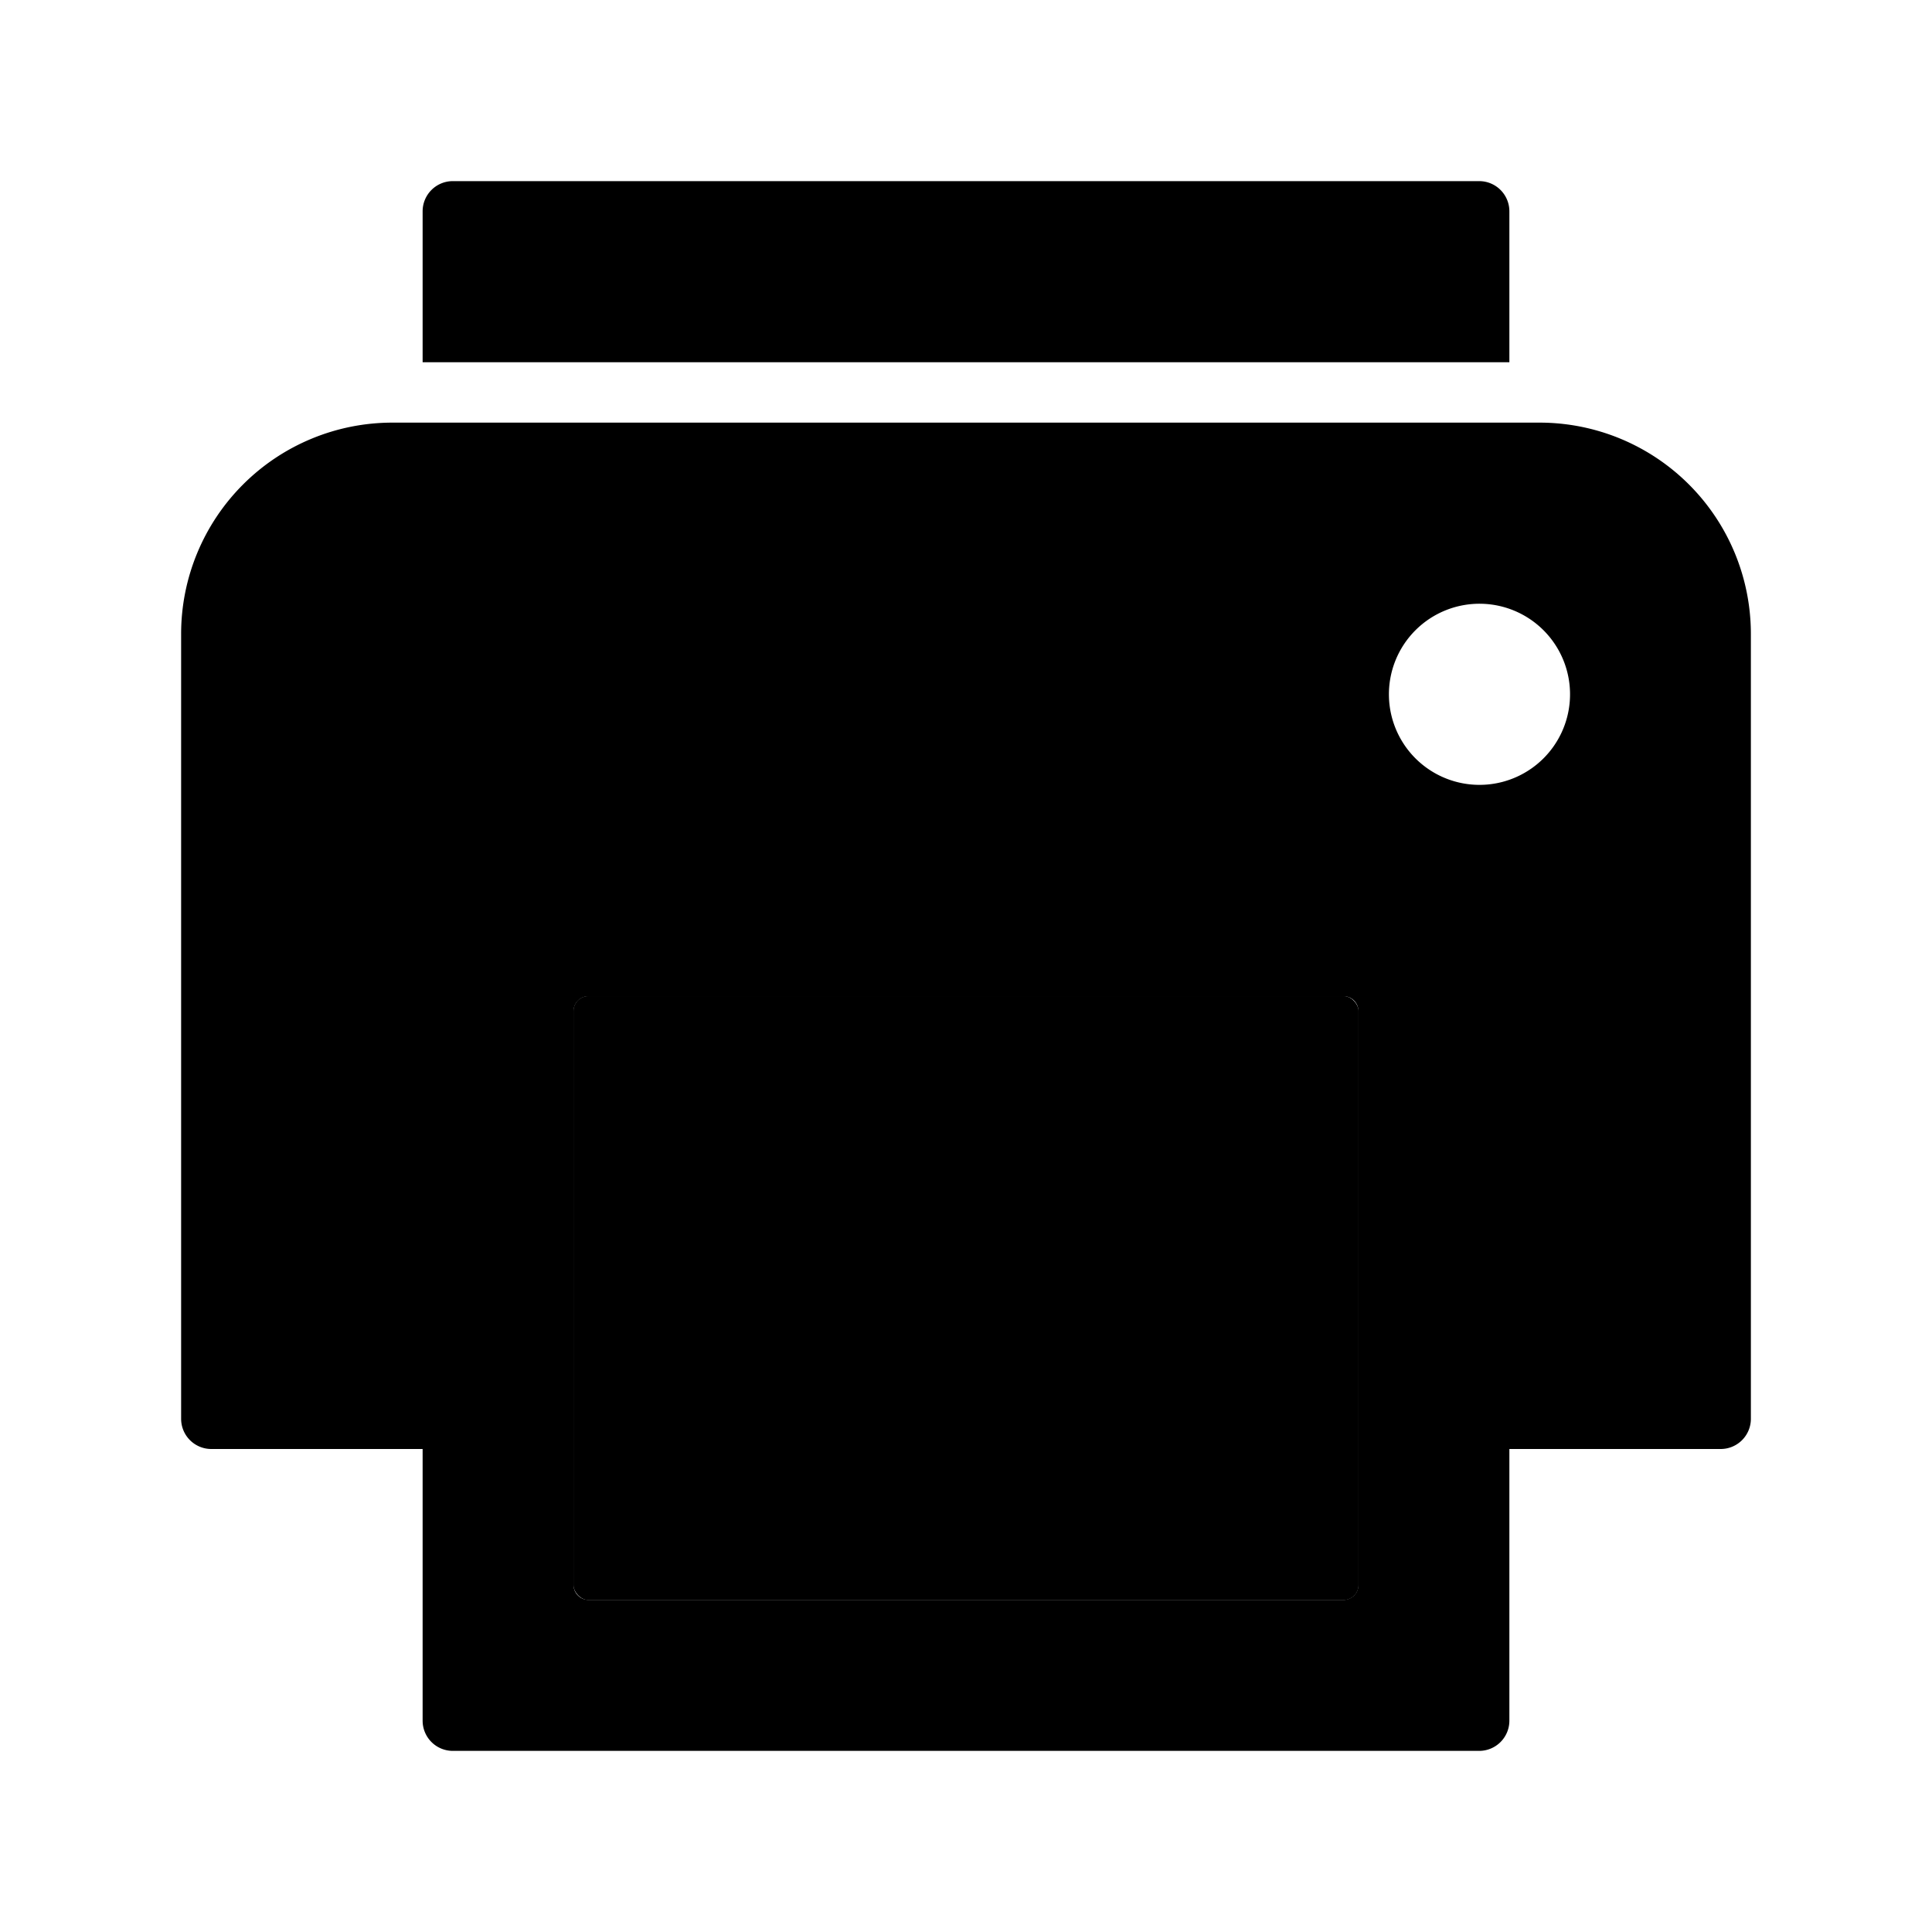
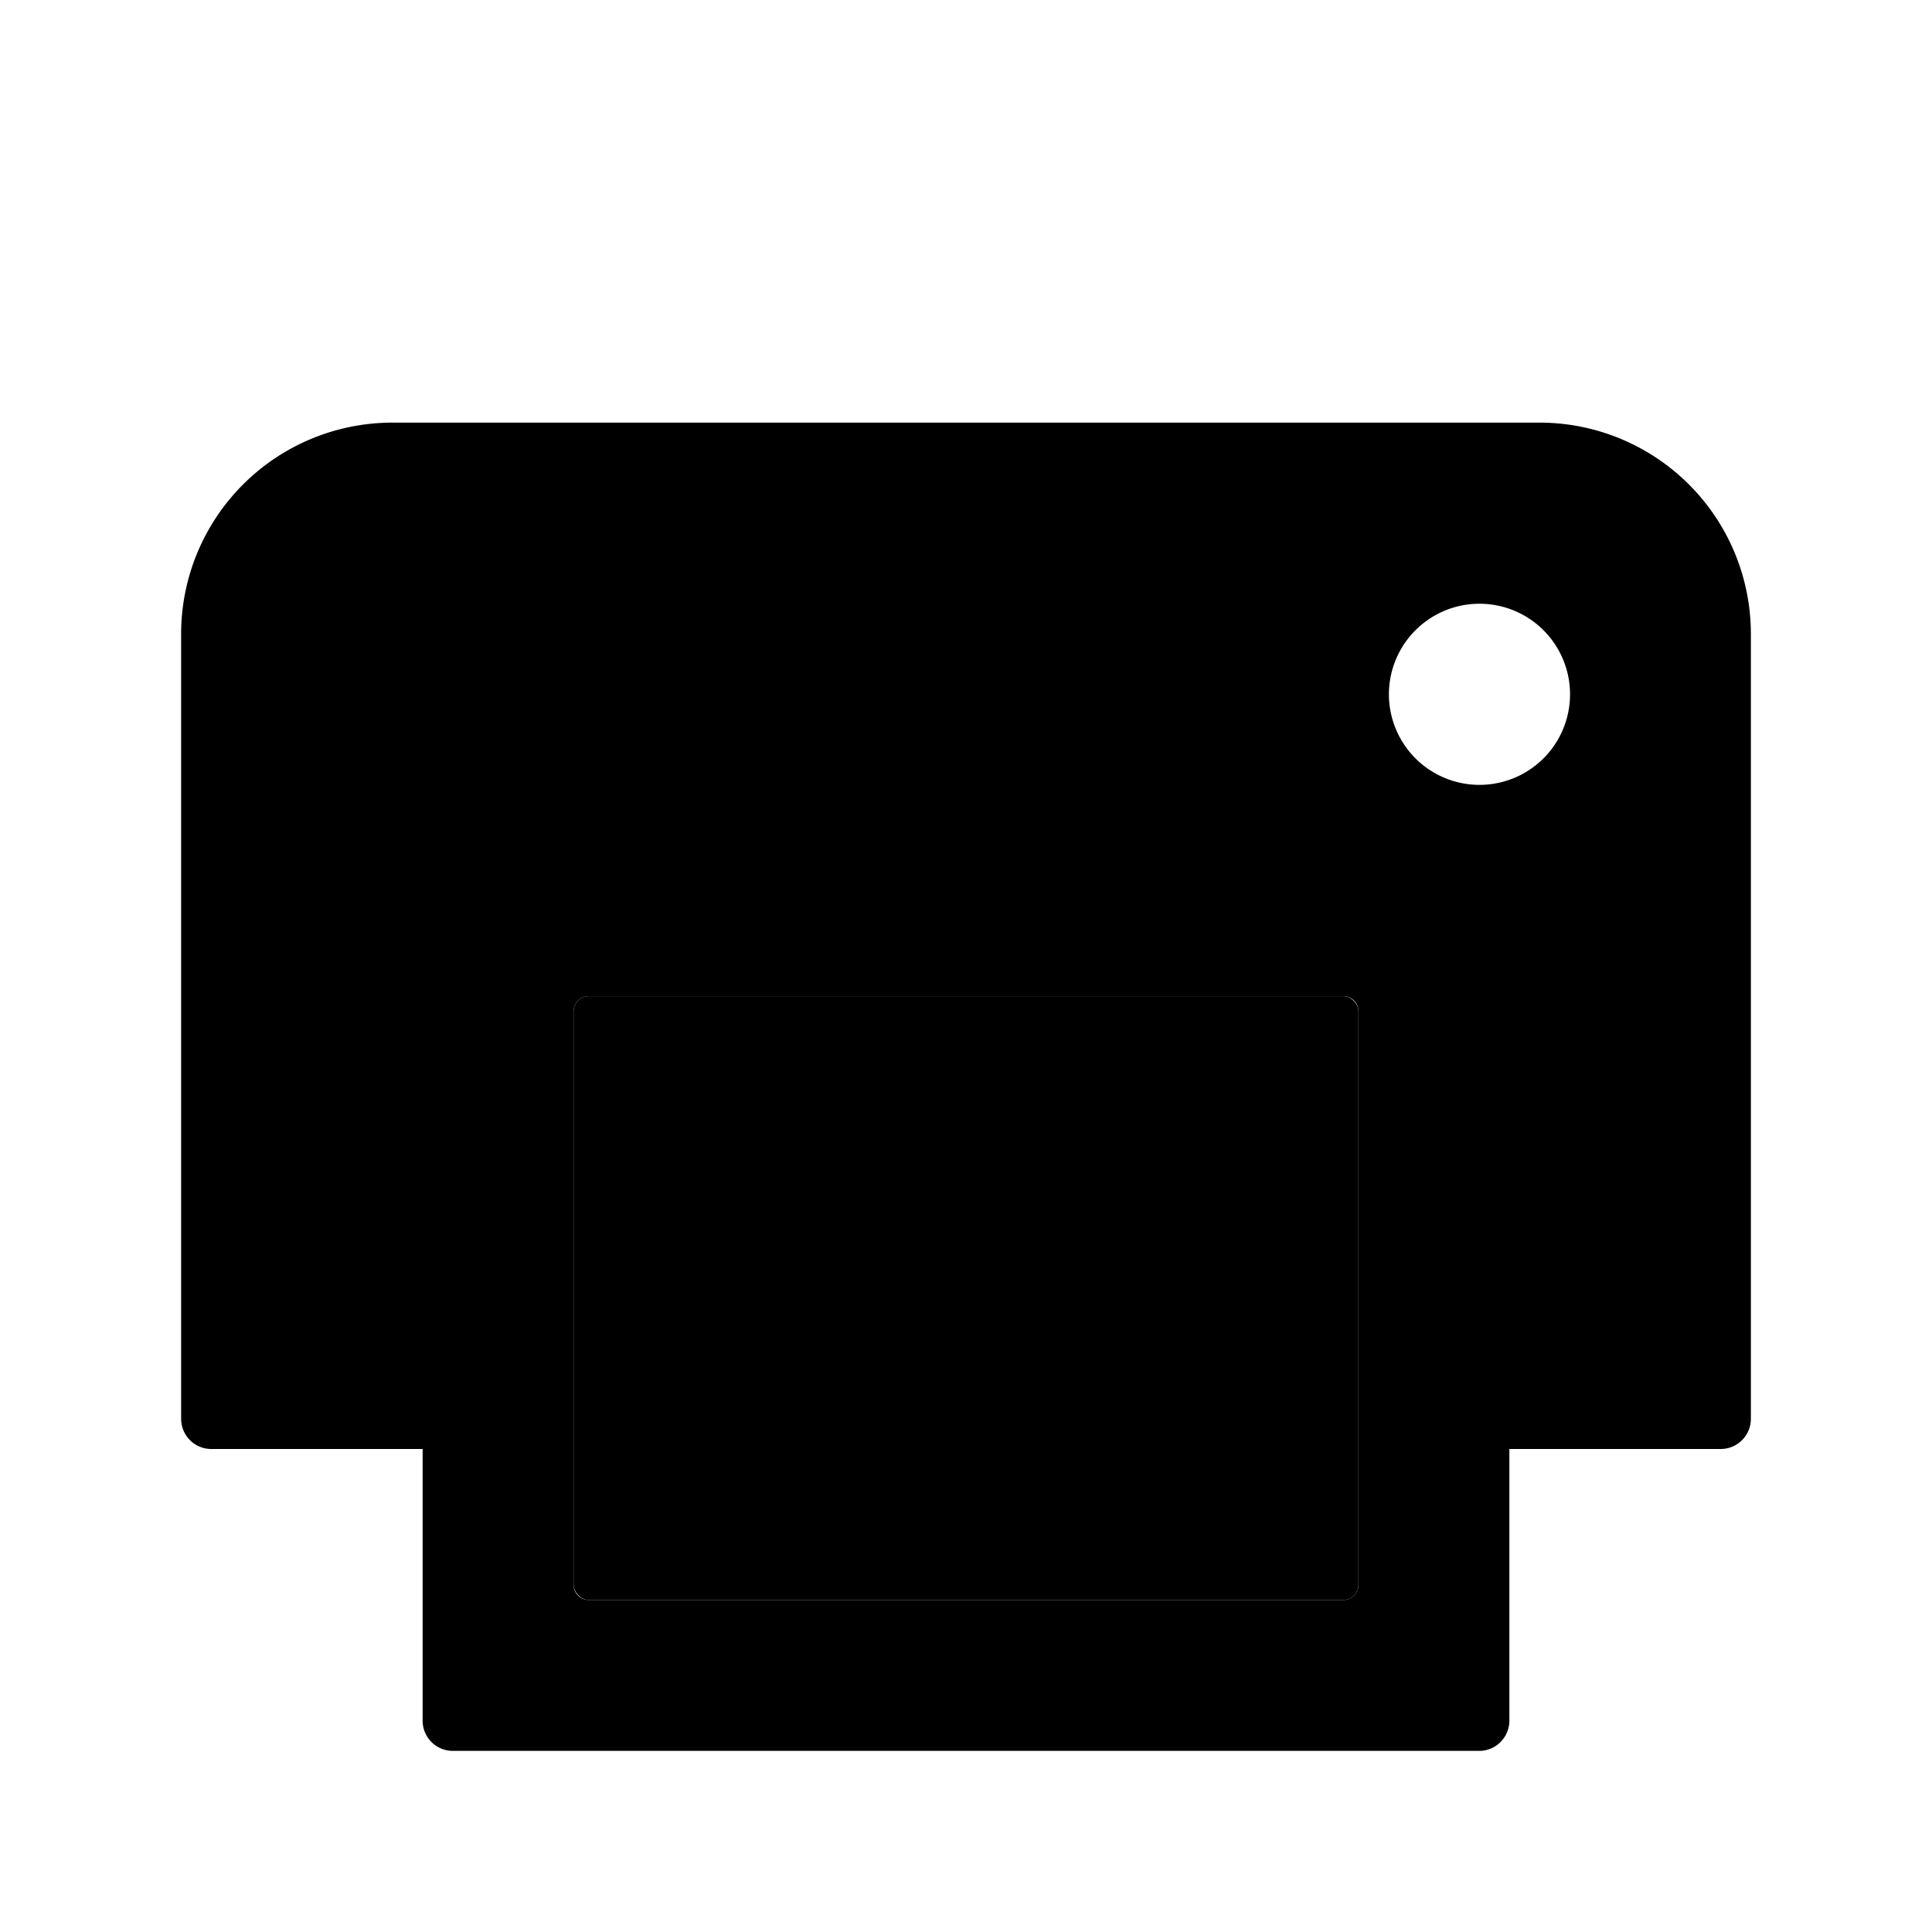
<svg xmlns="http://www.w3.org/2000/svg" class="ionicon" viewBox="0 0 512 512">
-   <path d="M400 96V56a8 8 0 00-8-8H120a8 8 0 00-8 8v40" />
-   <rect x="152" y="264" width="208" height="160" rx="4" ry="4" class="ionicon-fill-none" />
  <rect x="152" y="264" width="208" height="160" rx="4" ry="4" class="ionicon-fill-none" />
  <path d="M408 112H104a56 56 0 00-56 56v208a8 8 0 008 8h56v72a8 8 0 008 8h272a8 8 0 008-8v-72h56a8 8 0 008-8V168a56 56 0 00-56-56zm-48 308a4 4 0 01-4 4H156a4 4 0 01-4-4V268a4 4 0 014-4h200a4 4 0 014 4zm34-212.08a24 24 0 1122-22 24 24 0 01-22 22z" />
</svg>